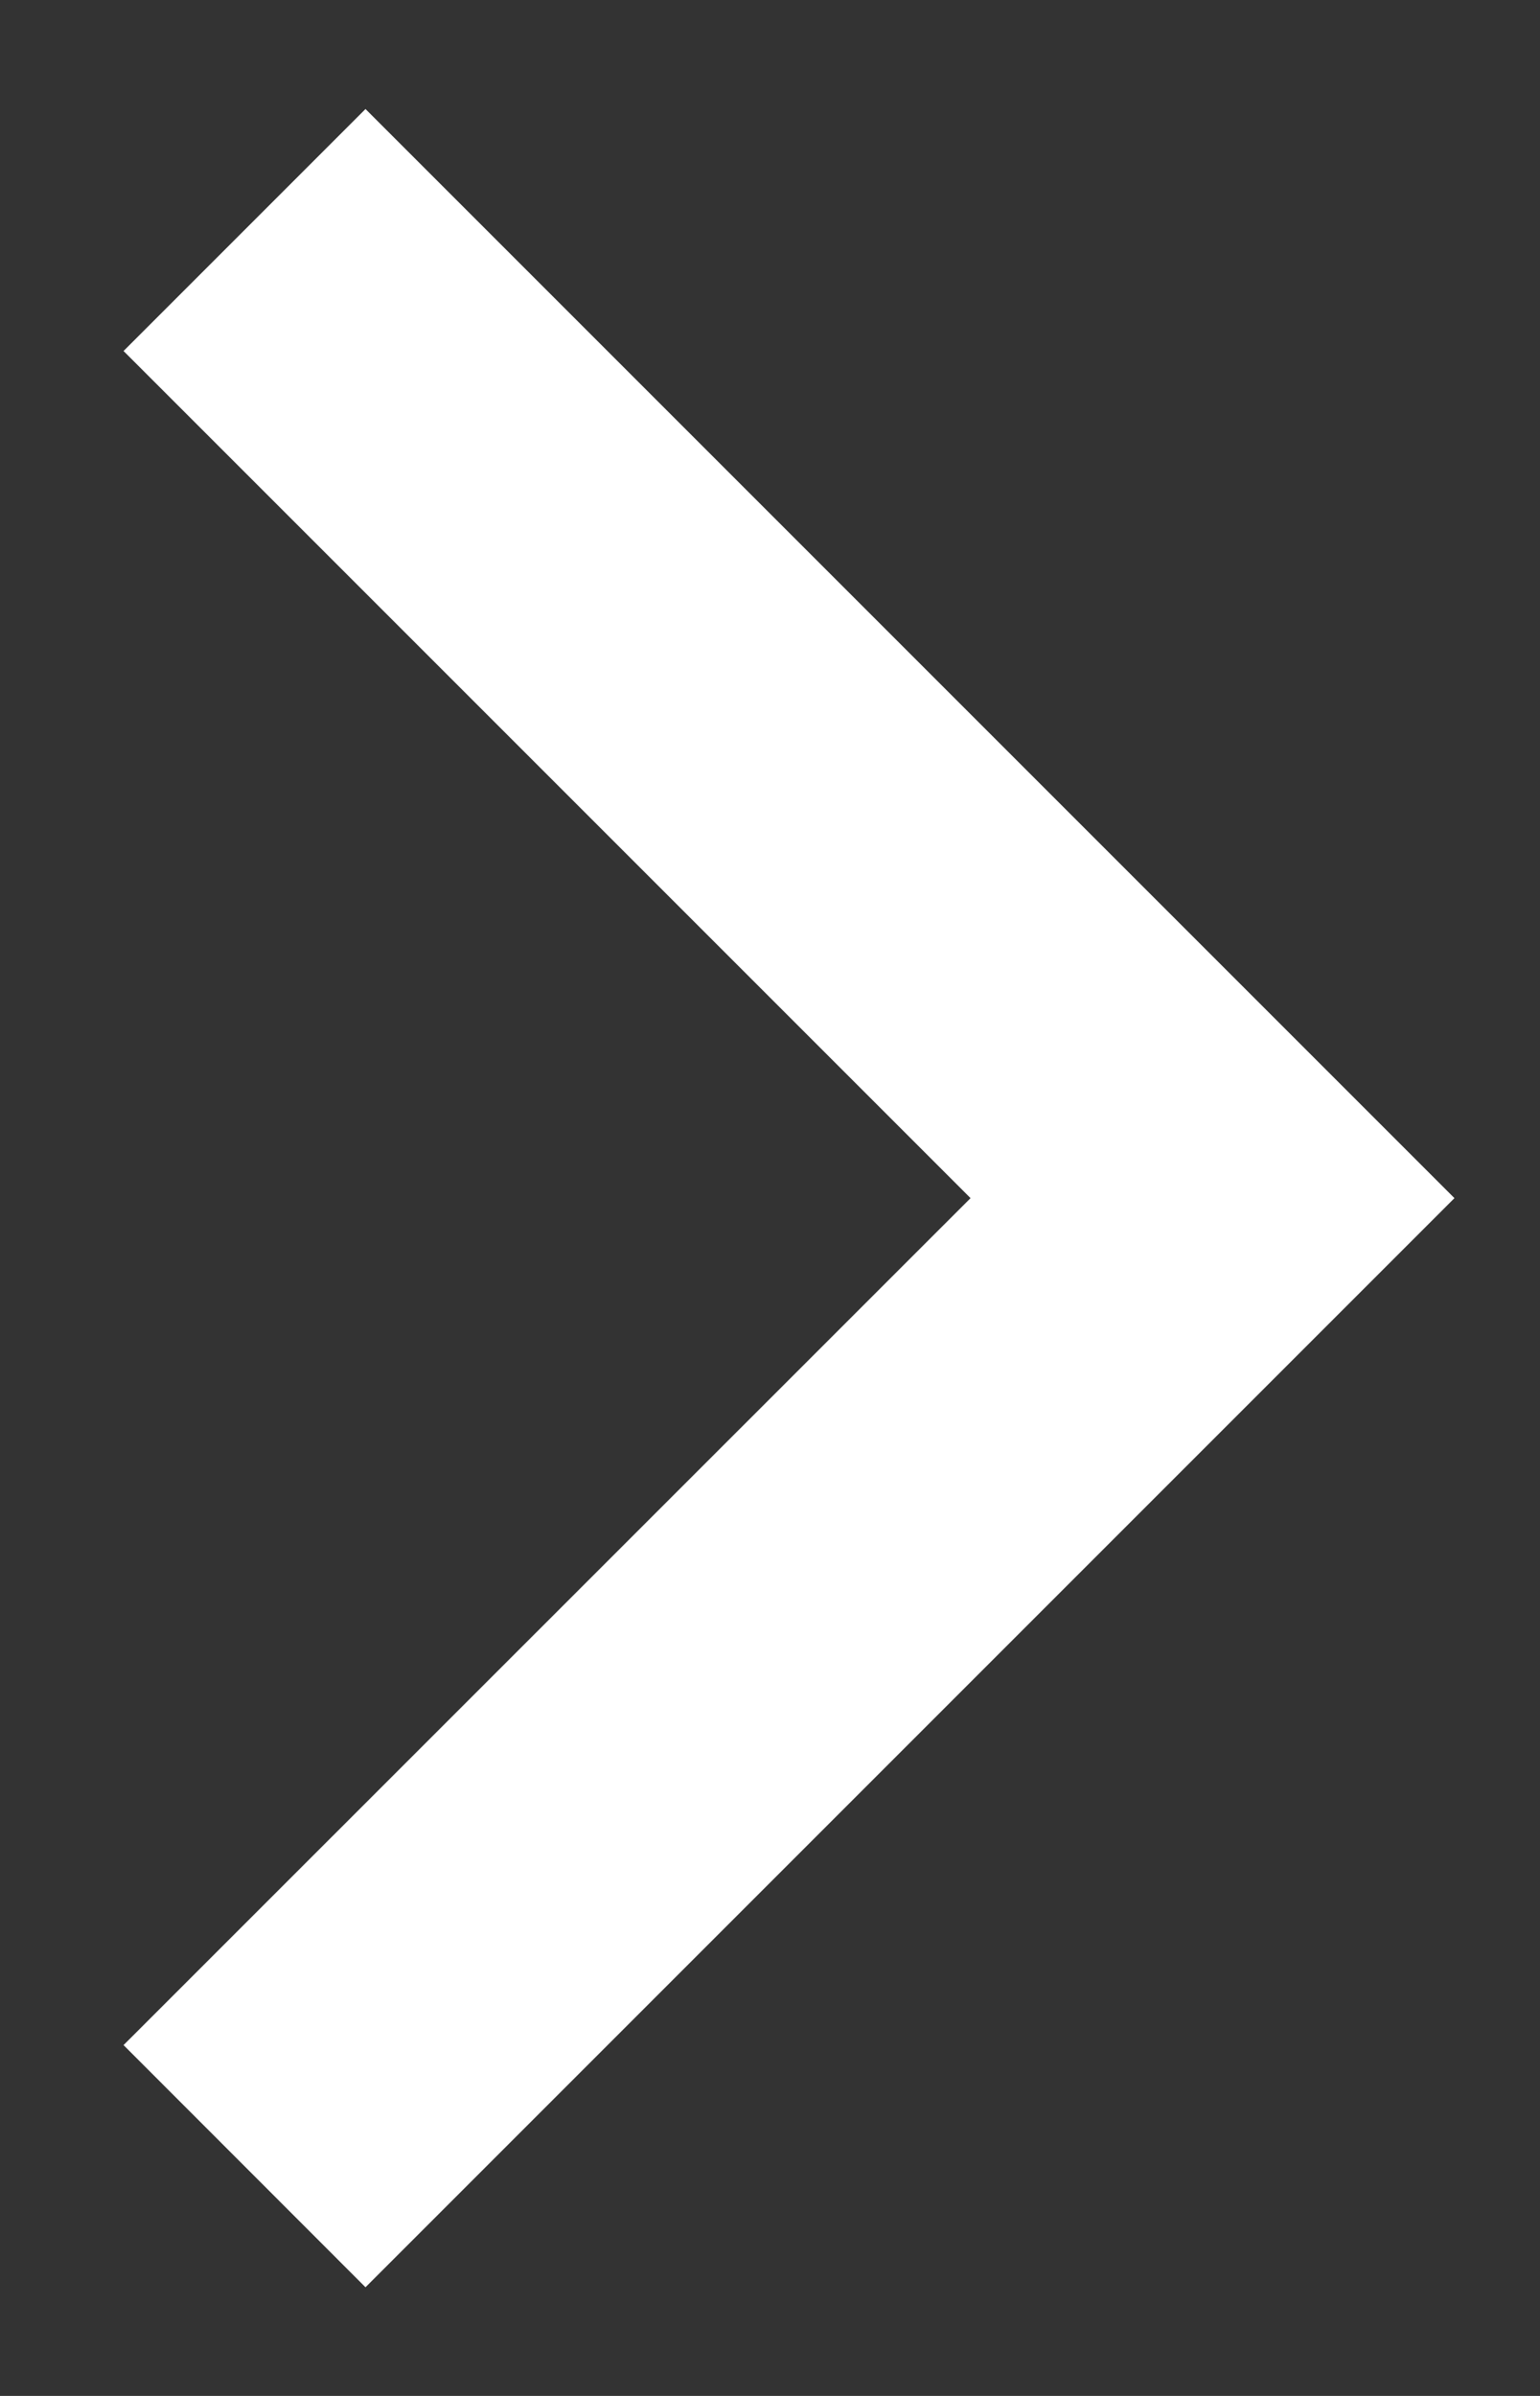
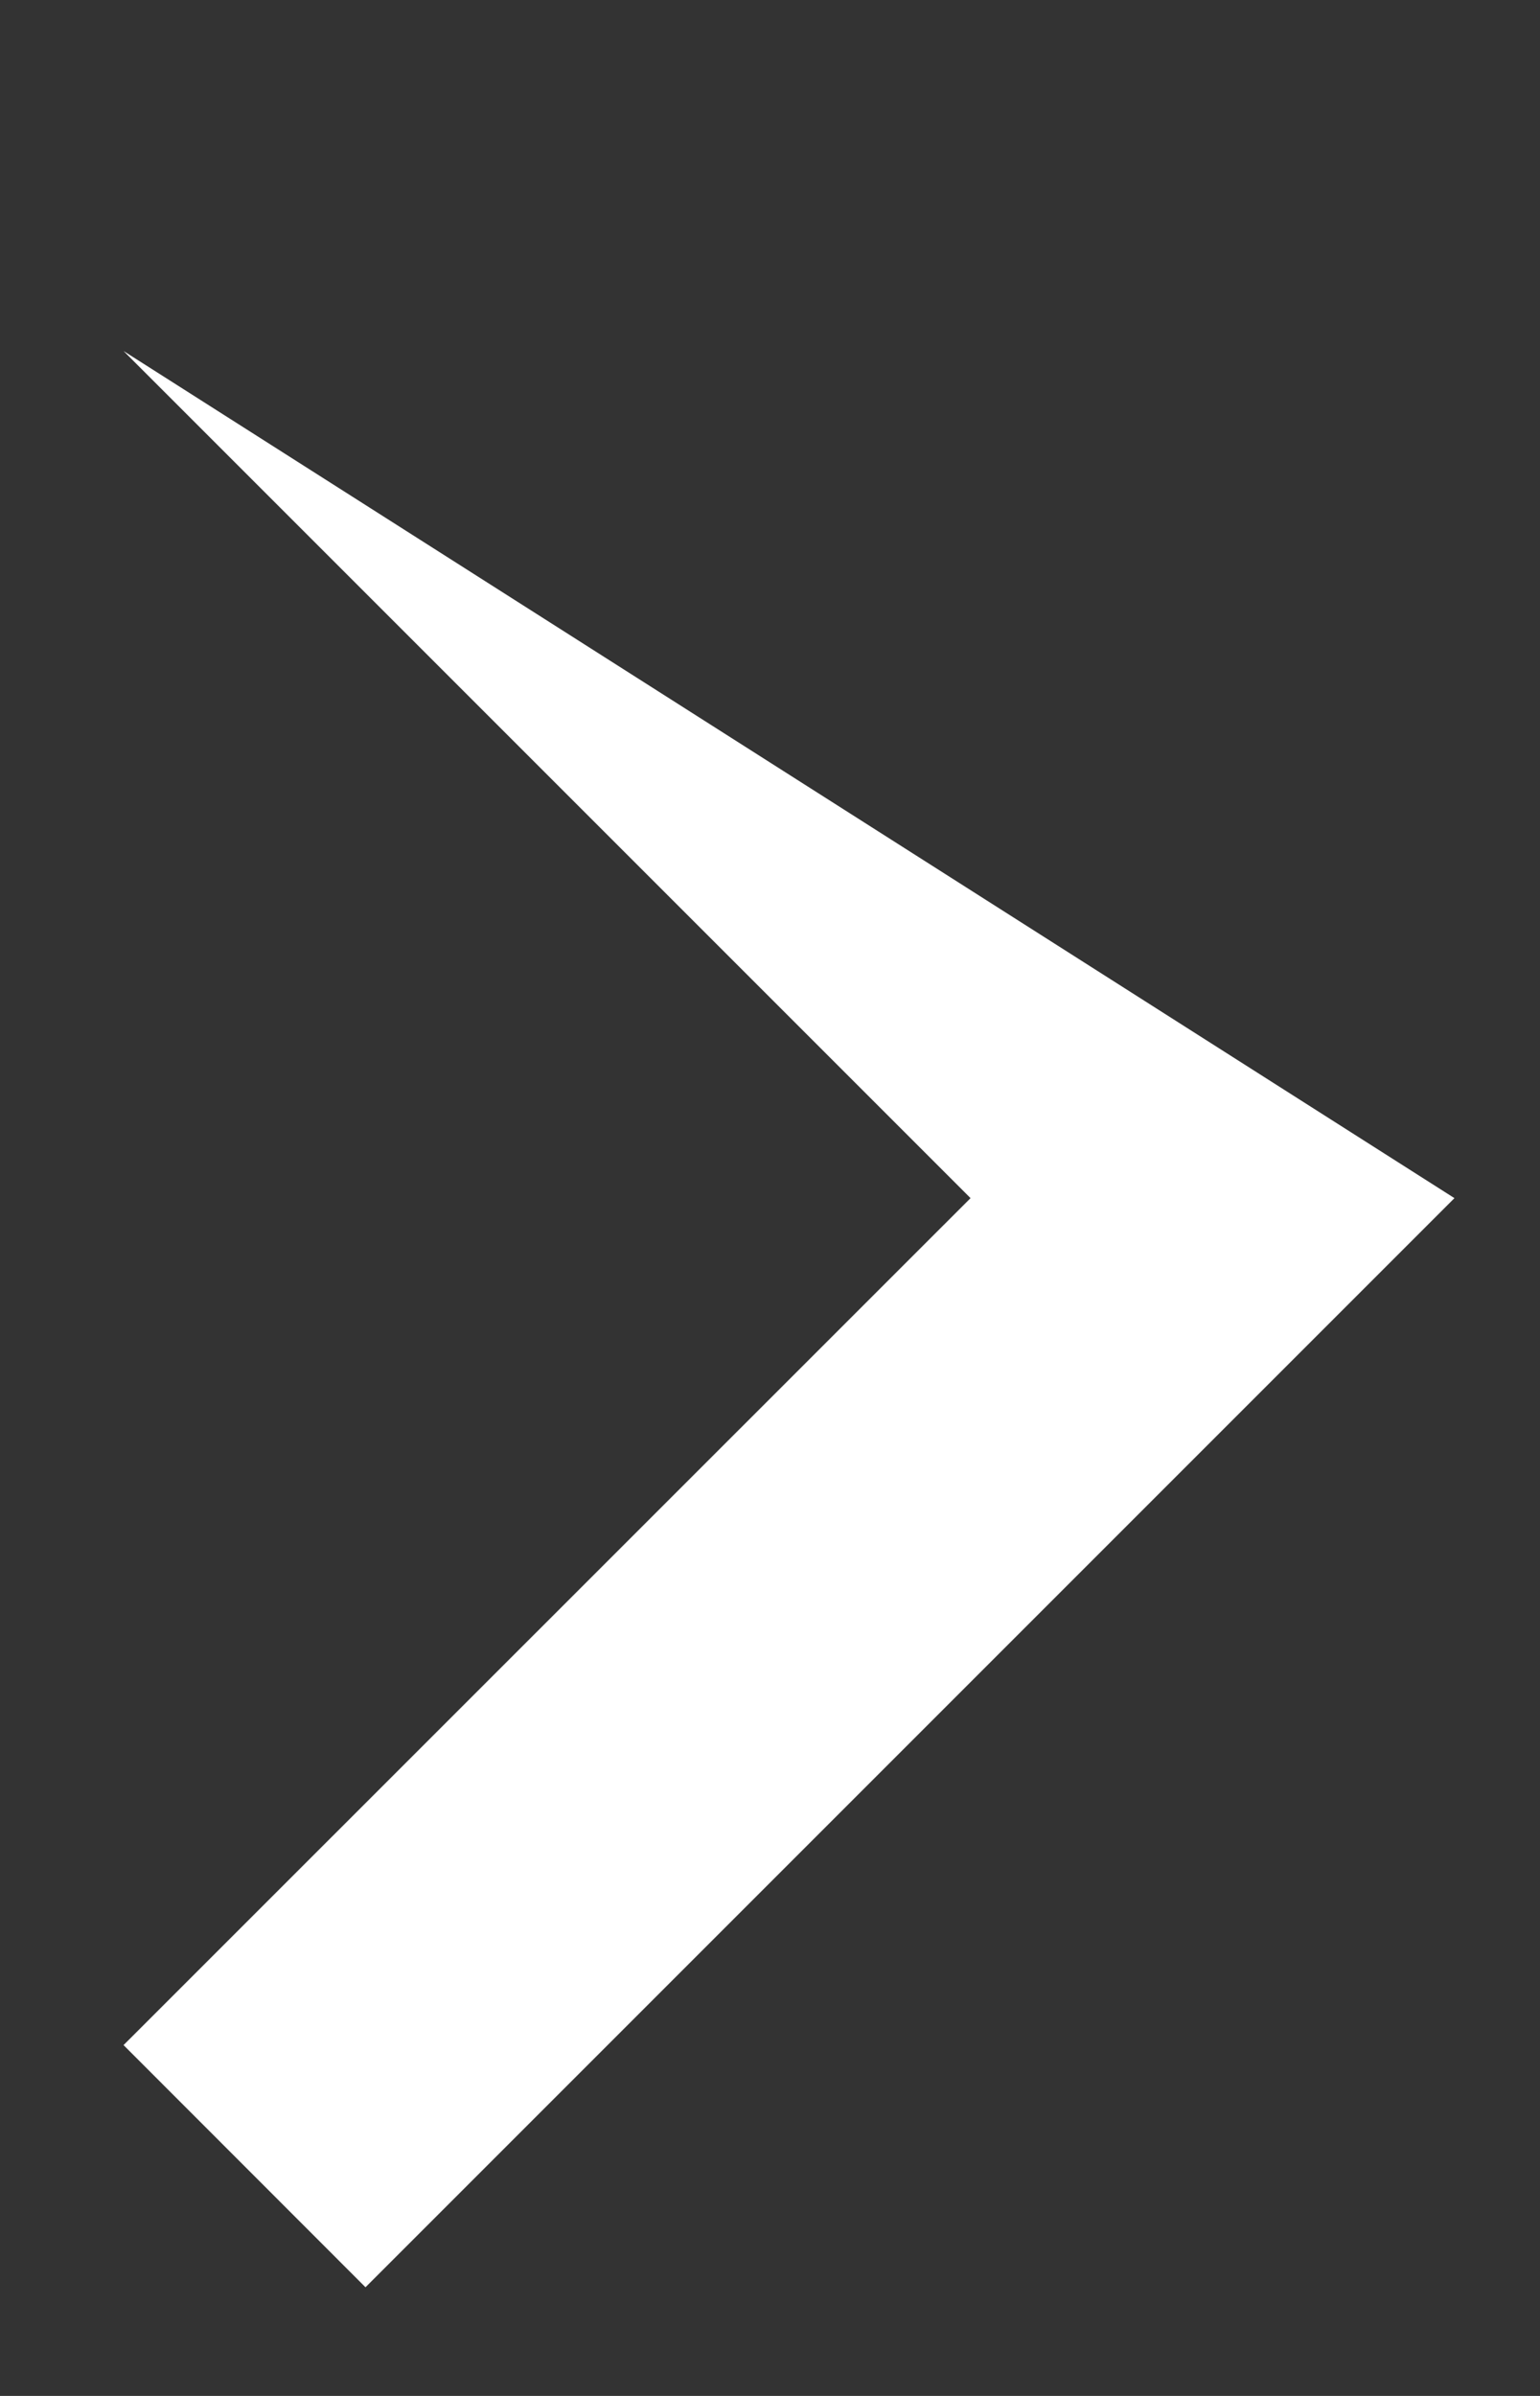
<svg xmlns="http://www.w3.org/2000/svg" width="9" height="14" viewBox="0 0 9 14" fill="none">
  <rect x="0" y="0" width="9" height="14" fill="#333333" stroke="none" />
-   <path d="M5.672 7.001L0.722 2.051L2.136 0.637L8.5 7.001L2.136 13.365L0.722 11.95L5.672 7.001Z" fill="white" />
+   <path d="M5.672 7.001L0.722 2.051L8.5 7.001L2.136 13.365L0.722 11.95L5.672 7.001Z" fill="white" />
</svg>